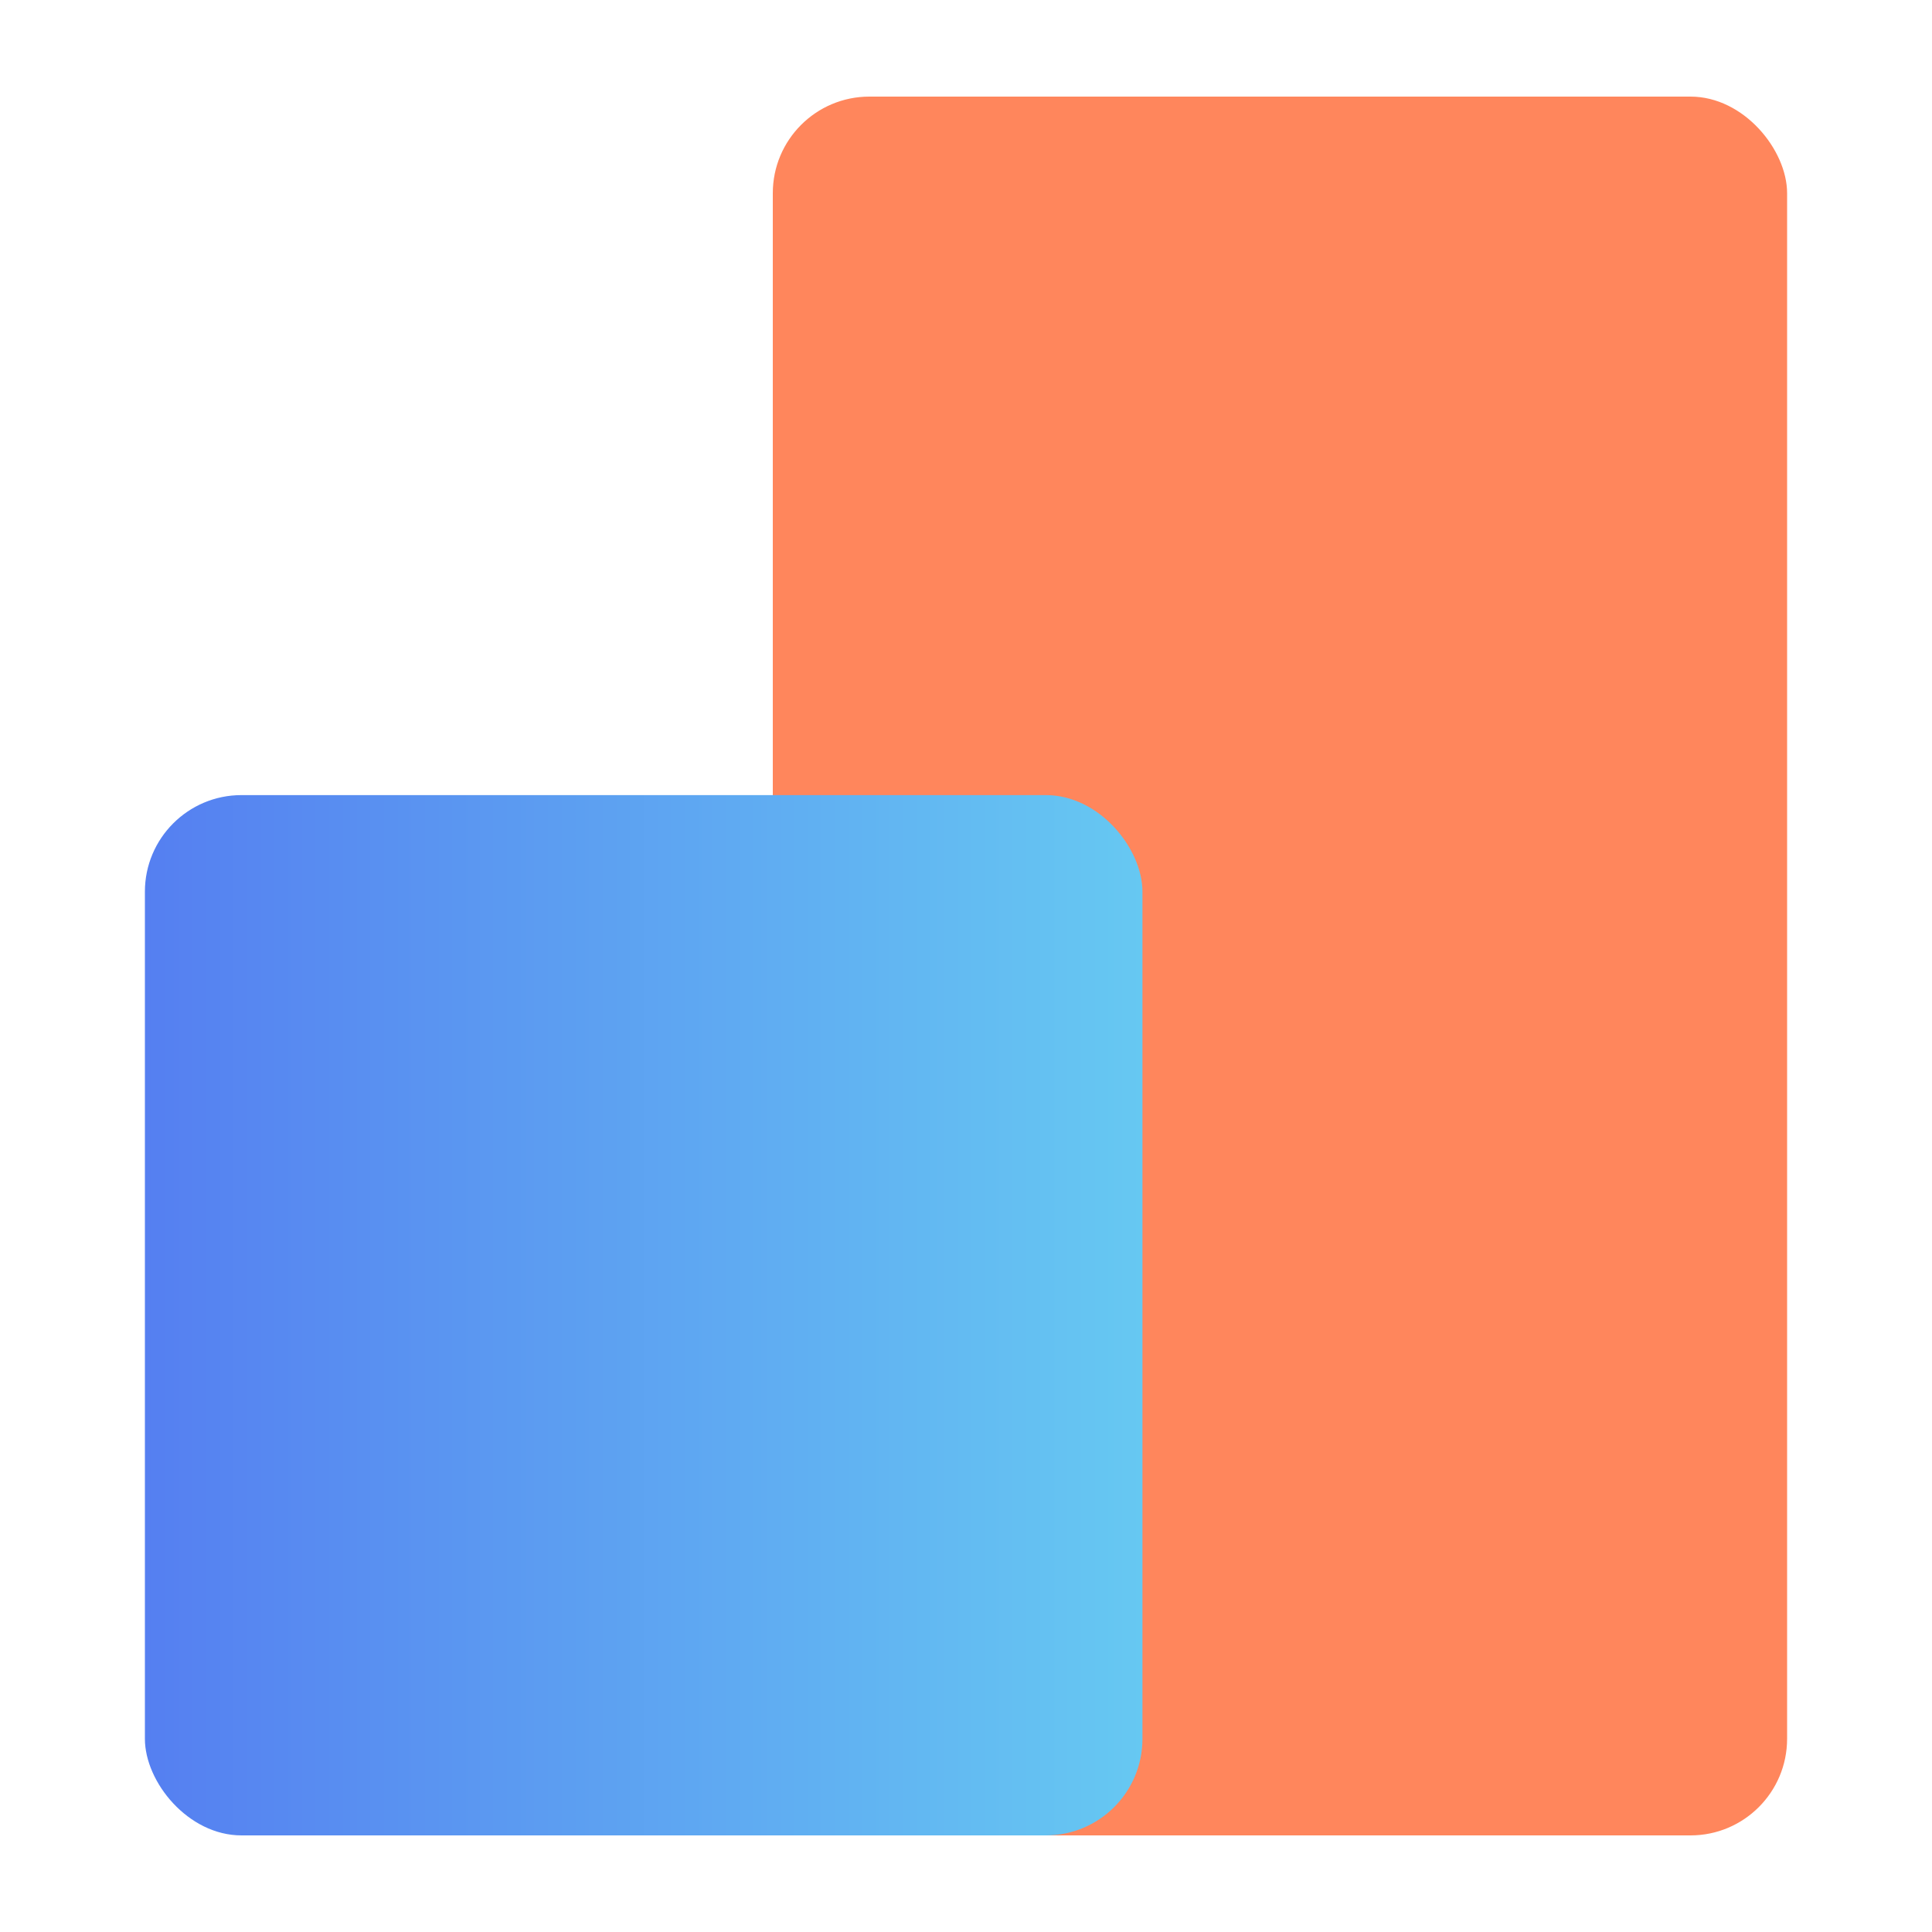
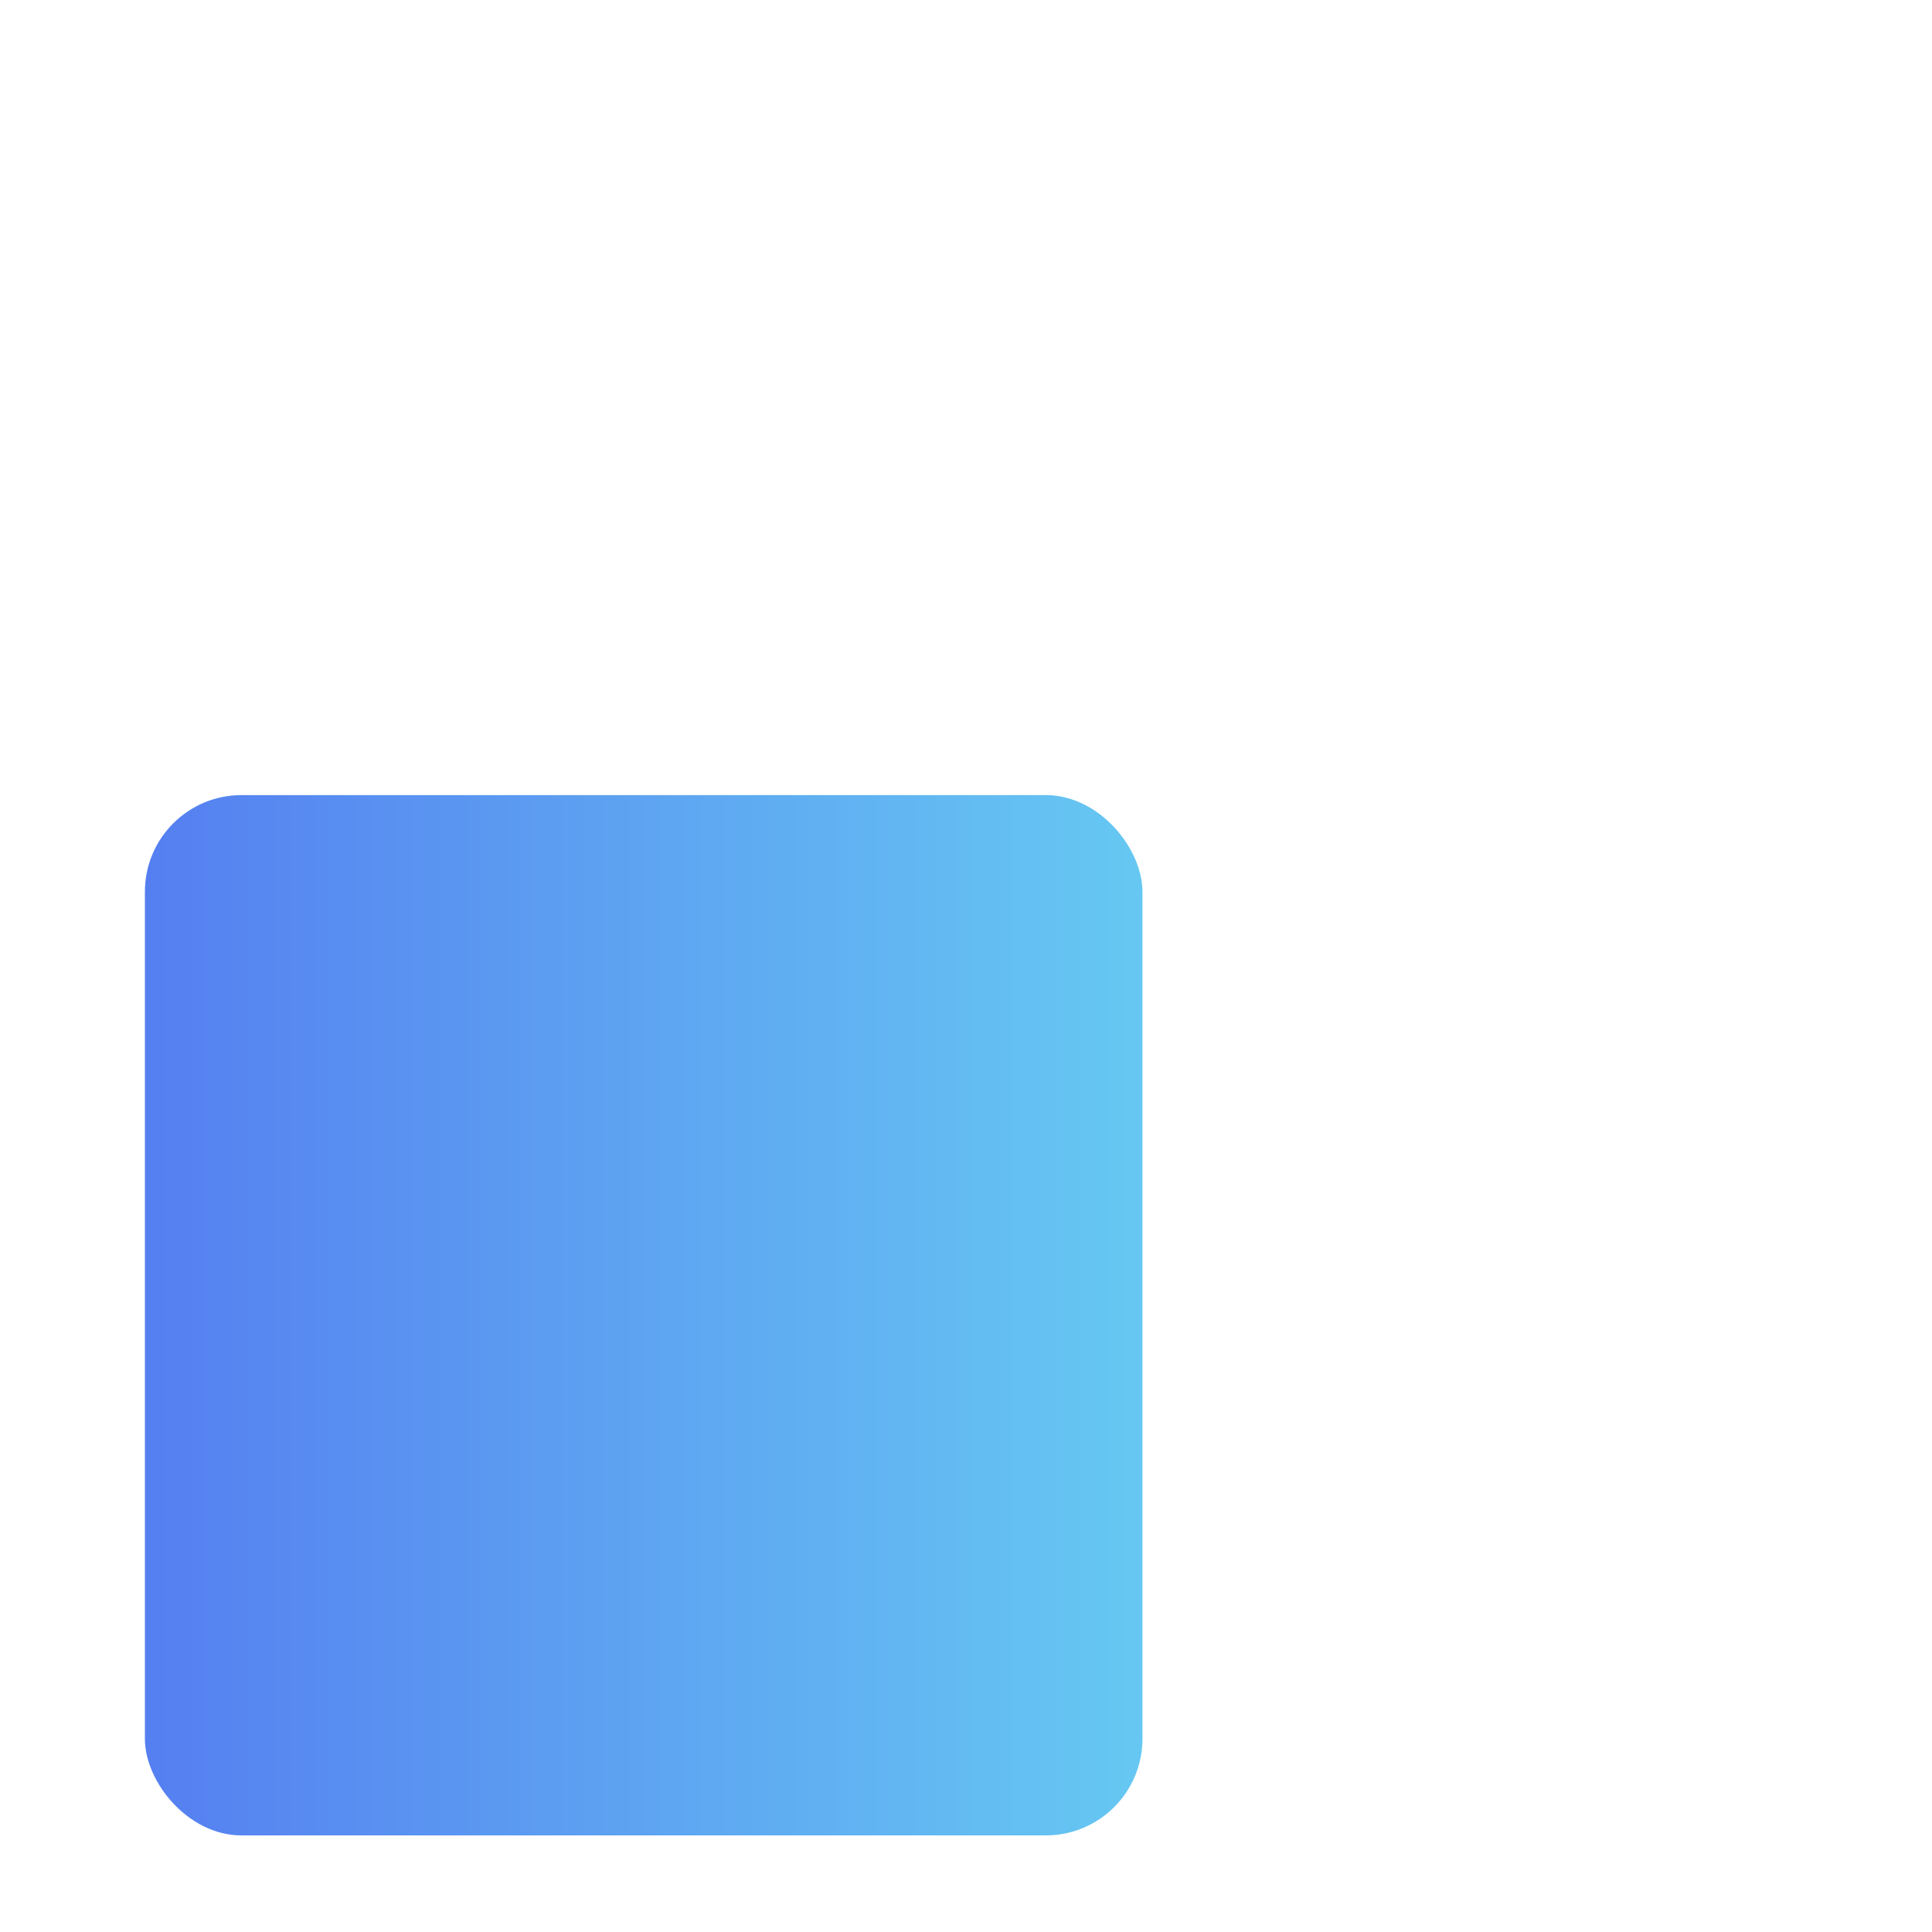
<svg xmlns="http://www.w3.org/2000/svg" width="24" height="24" viewBox="0 0 24 24" fill="none">
-   <rect x="9.6" y="1.2" width="12.6" height="21.6" rx="1.2" fill="#FF865C" />
-   <path fill-rule="evenodd" clip-rule="evenodd" d="M13.414 22.724H11.008C10.346 22.724 9.808 22.187 9.808 21.524V9.877H12.992C13.654 9.877 14.192 10.414 14.192 11.077V21.6C14.192 22.114 13.868 22.553 13.414 22.724Z" fill="#FF865C" />
  <rect x="1.8" y="9.877" width="12.392" height="12.923" rx="1.2" fill="url(#paint0_linear_12454_4613)" />
  <defs>
    <linearGradient id="paint0_linear_12454_4613" x1="1.8" y1="16.404" x2="14.192" y2="16.404" gradientUnits="userSpaceOnUse">
      <stop stop-color="#557FF1" />
      <stop offset="1" stop-color="#66C8F2" />
    </linearGradient>
  </defs>
</svg>